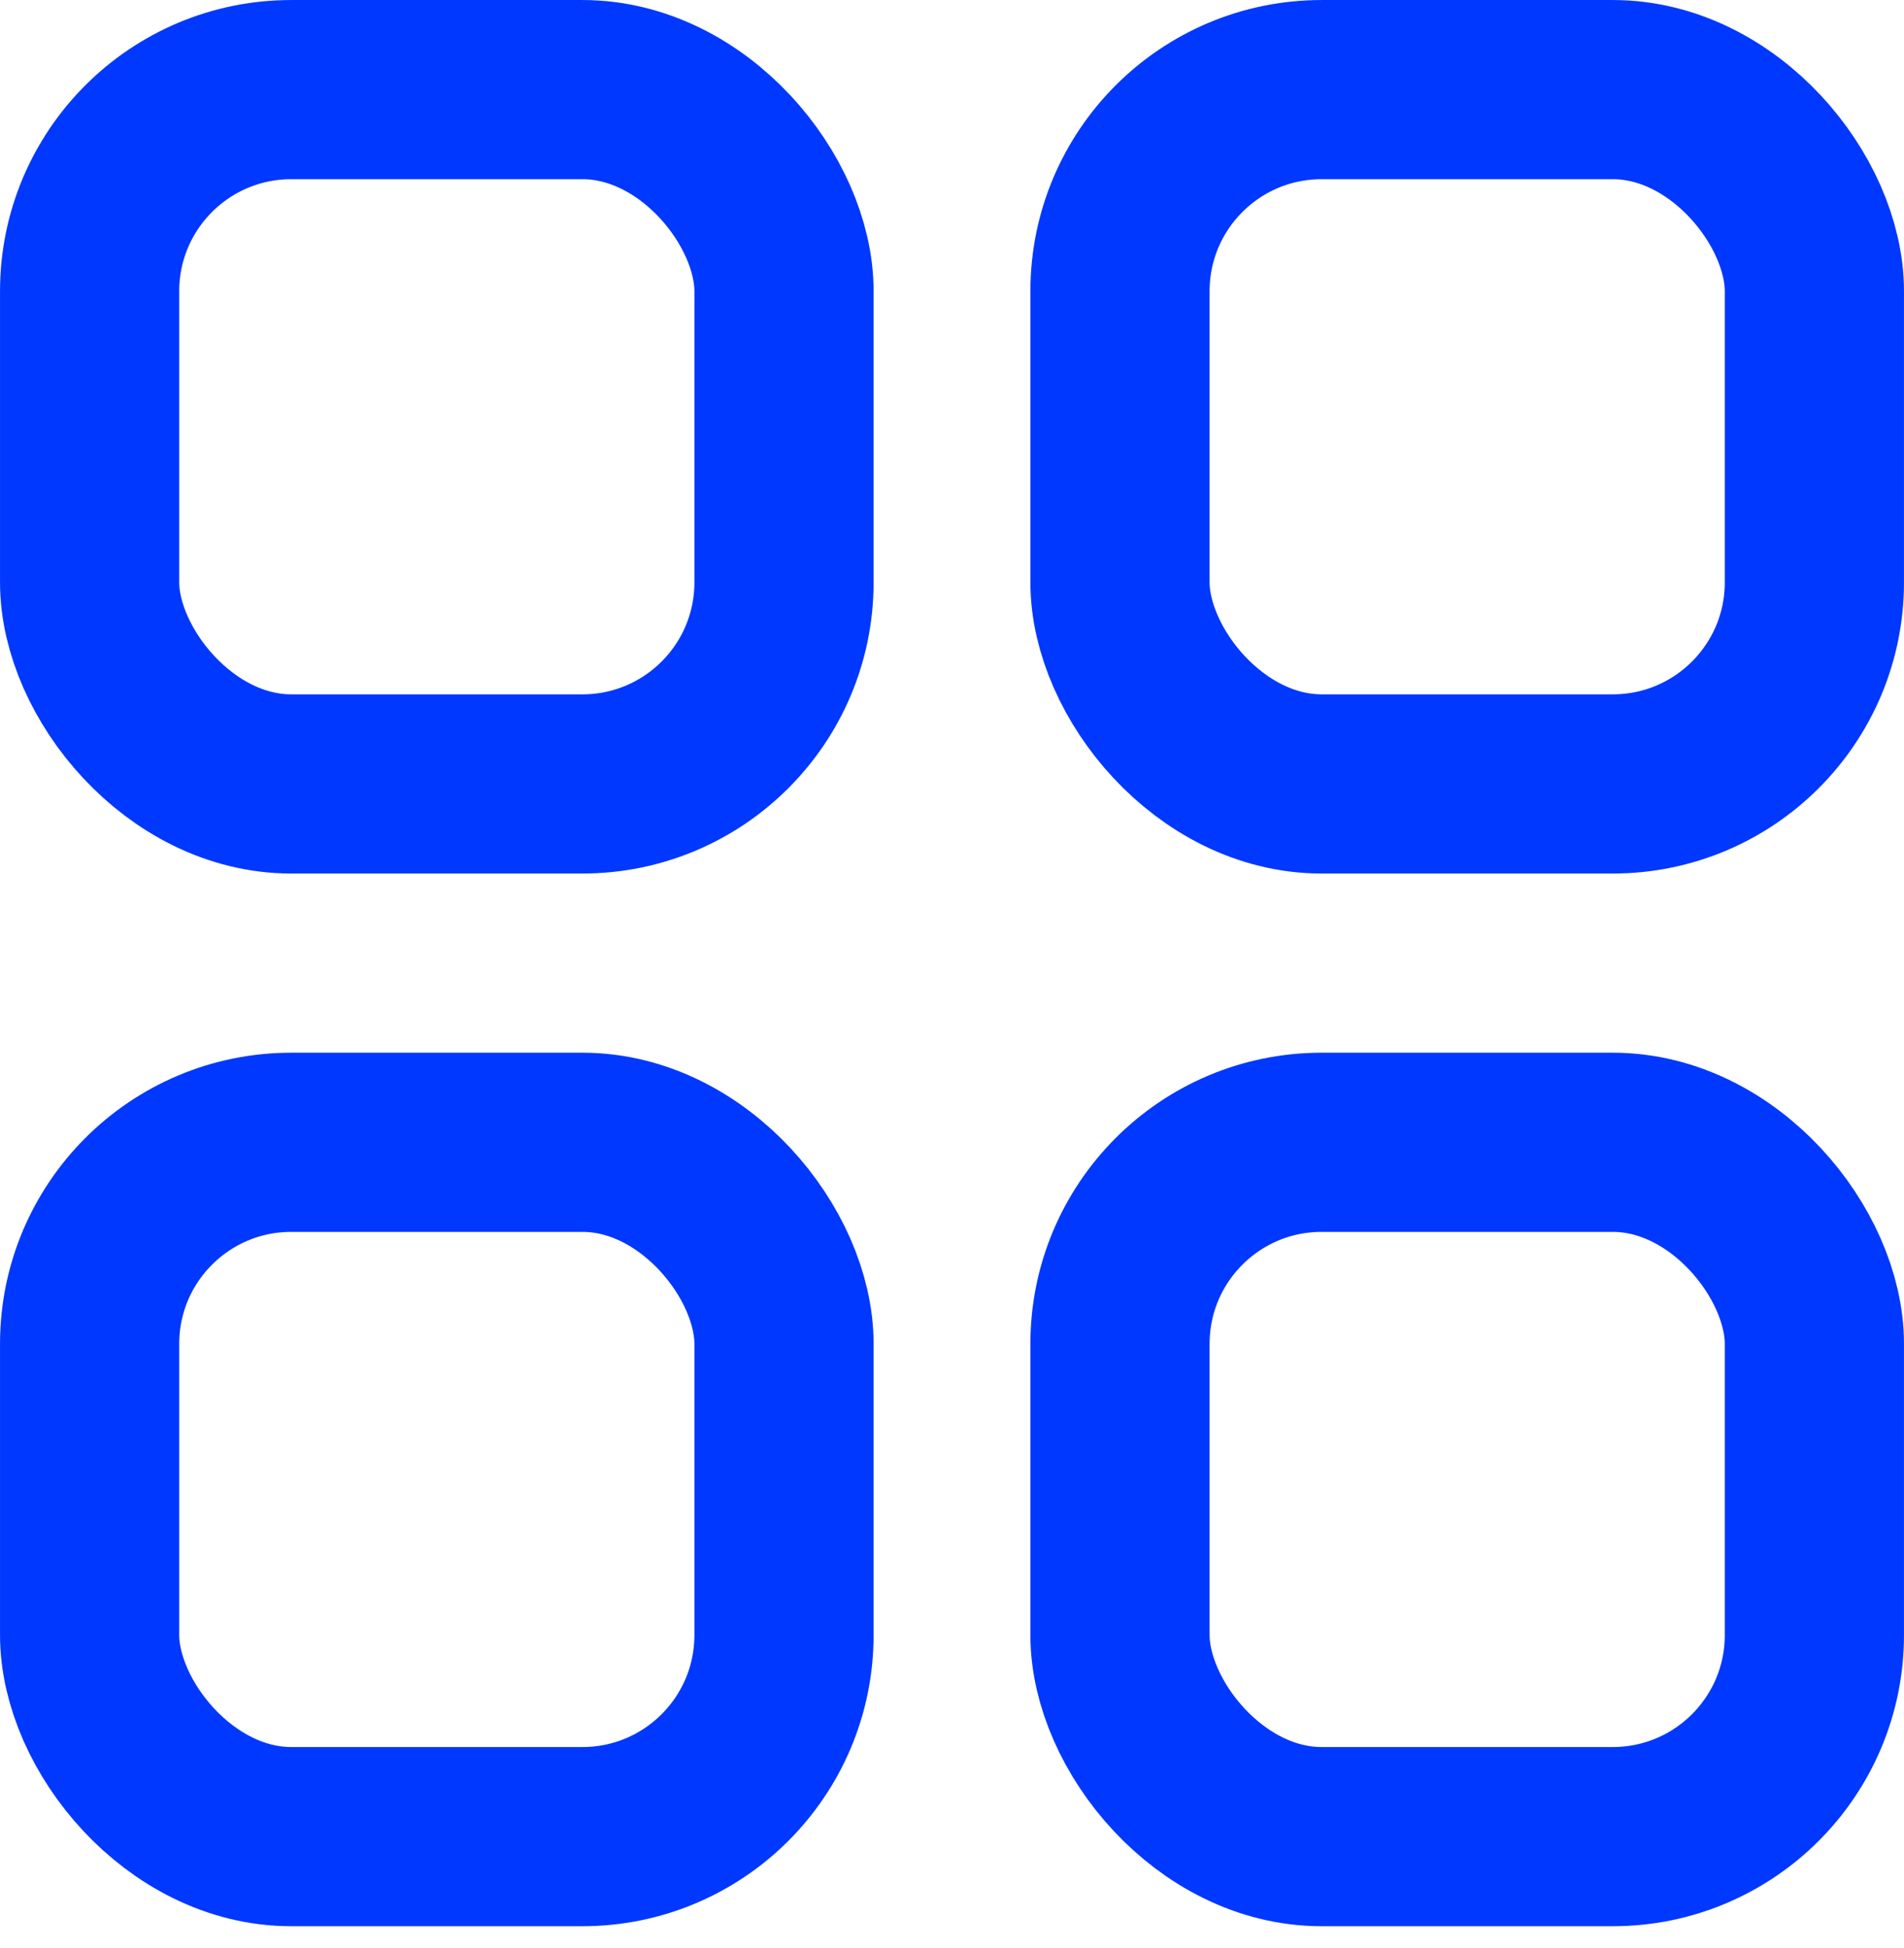
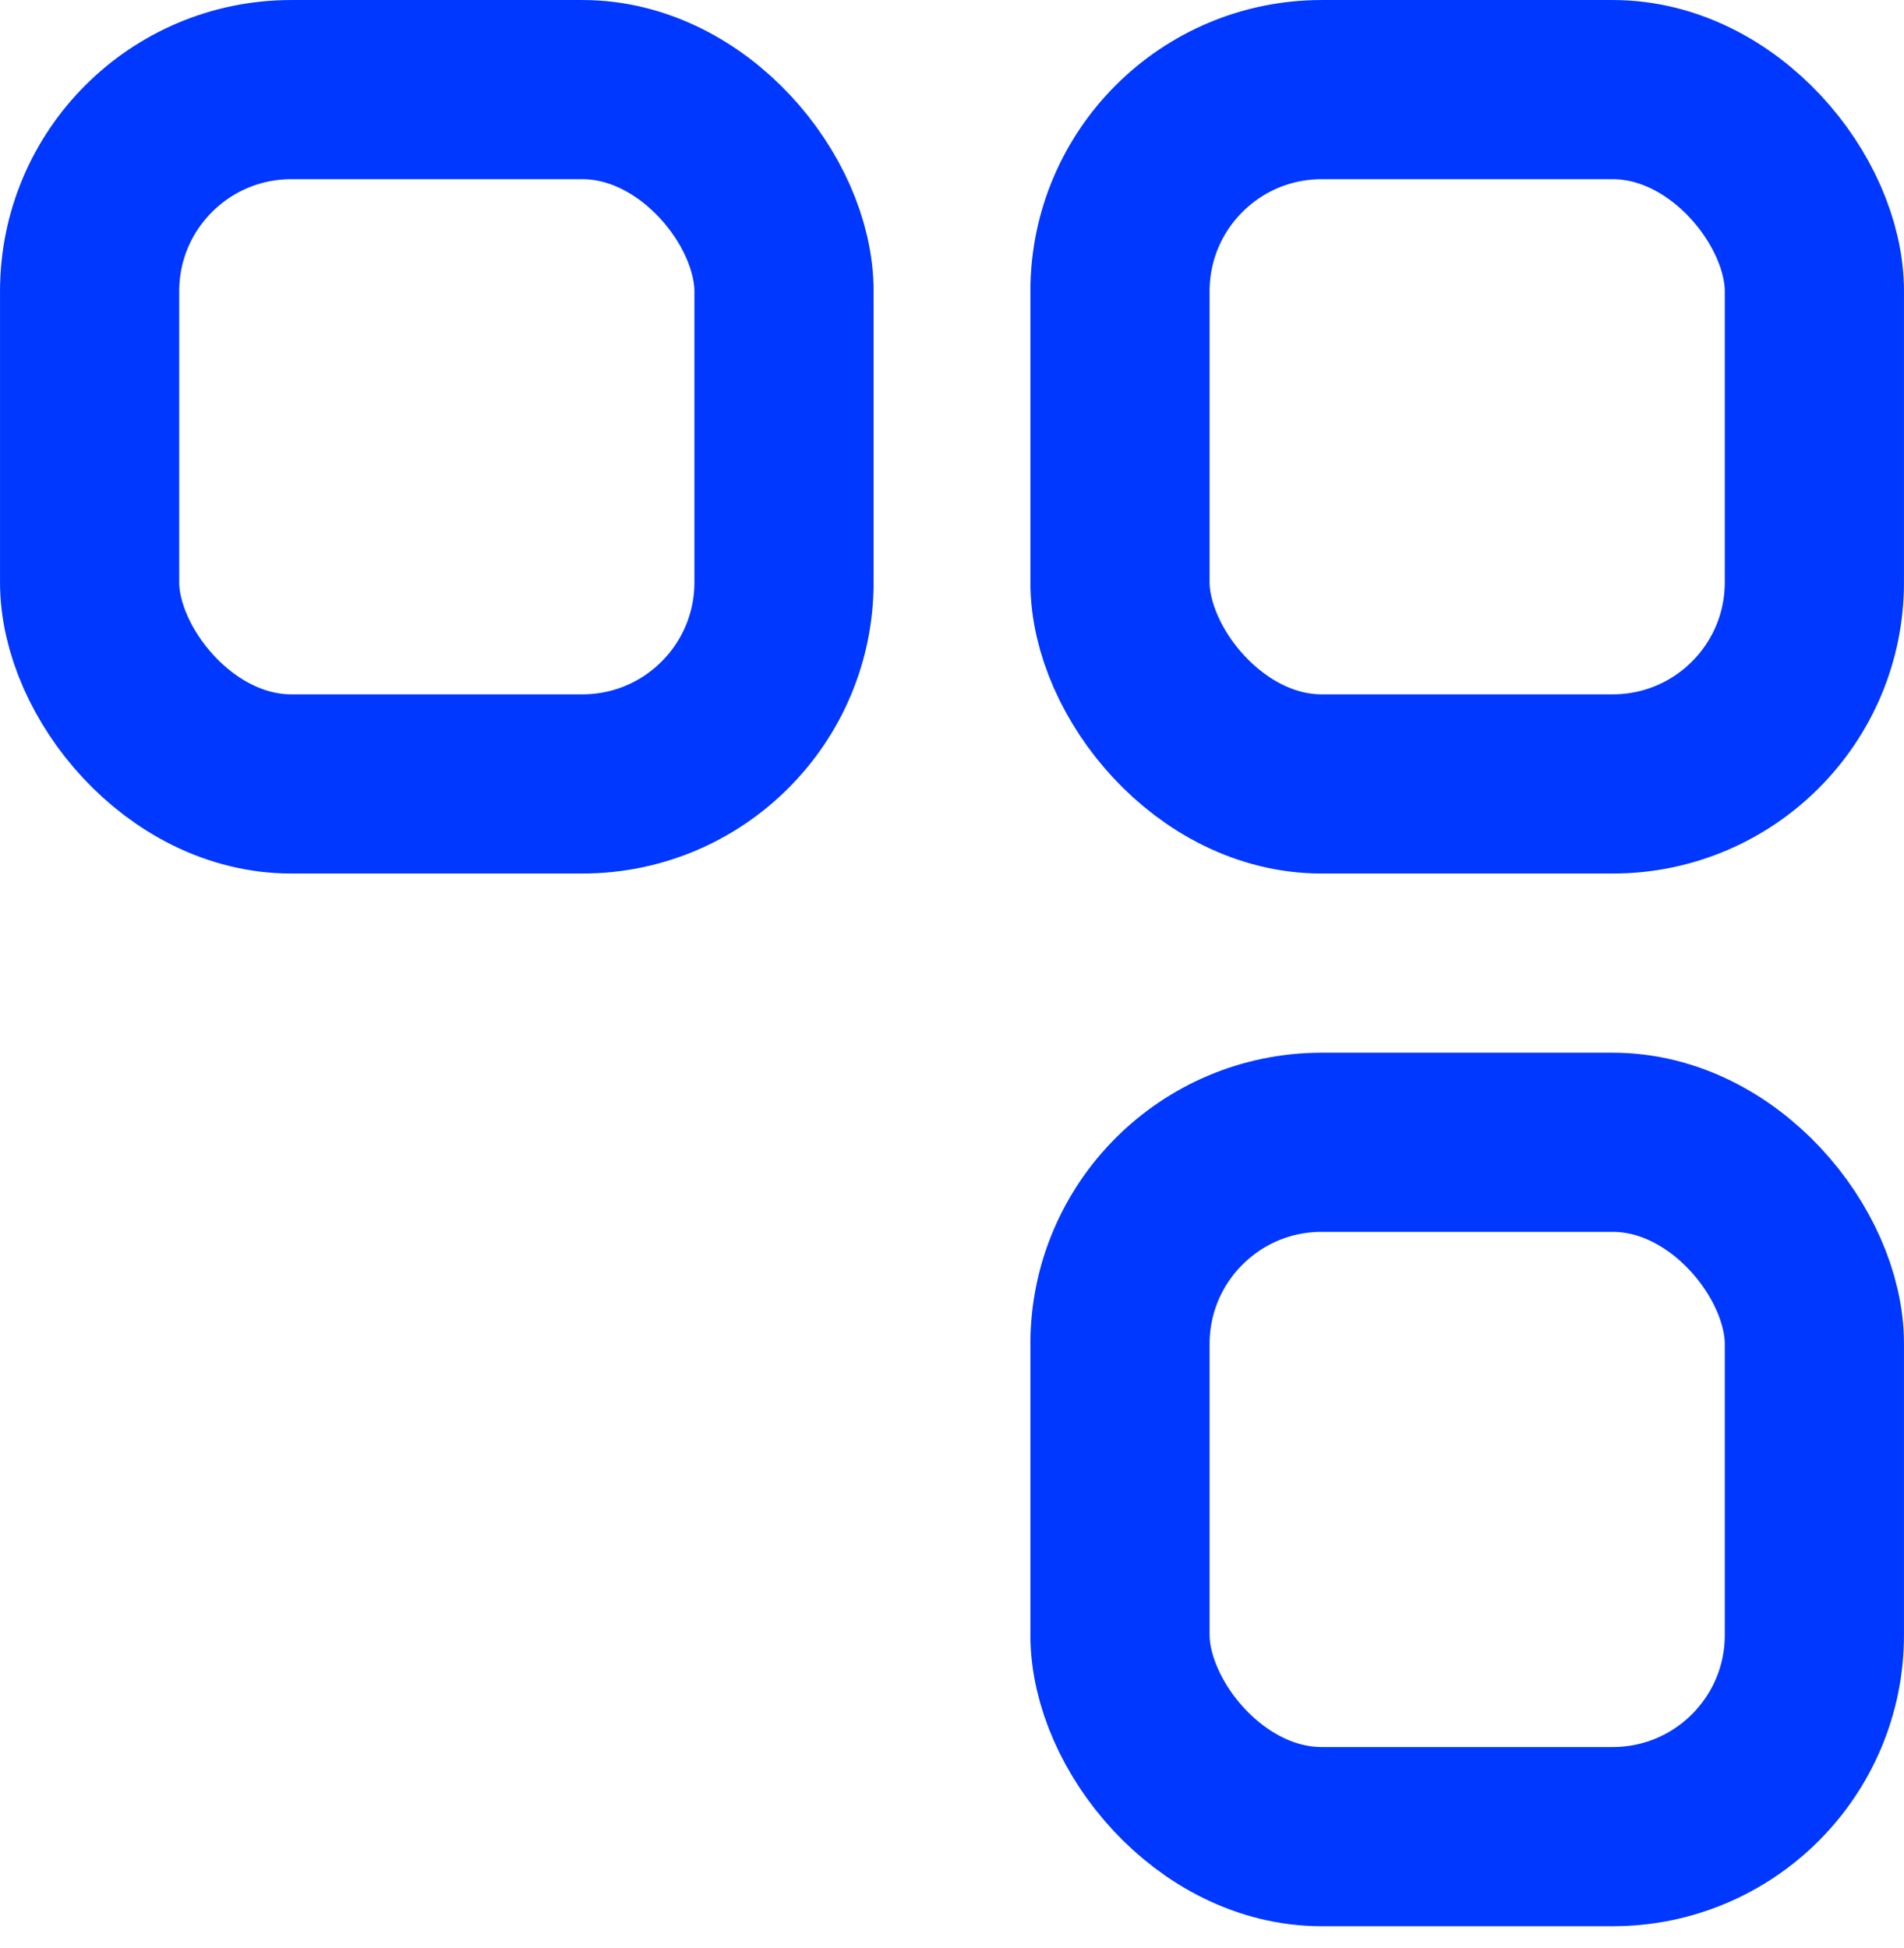
<svg xmlns="http://www.w3.org/2000/svg" width="43" height="44" viewBox="0 0 43 44" fill="none">
  <rect x="25.294" y="25.8" width="15.682" height="15.682" rx="4.553" stroke="#0038FF" stroke-width="4.047" />
-   <rect x="2.024" y="25.8" width="15.682" height="15.682" rx="4.553" stroke="#0038FF" stroke-width="4.047" />
  <rect x="2.024" y="2.024" width="15.682" height="15.682" rx="4.553" stroke="#0038FF" stroke-width="4.047" />
  <rect x="25.294" y="2.024" width="15.682" height="15.682" rx="4.553" stroke="#0038FF" stroke-width="4.047" />
</svg>